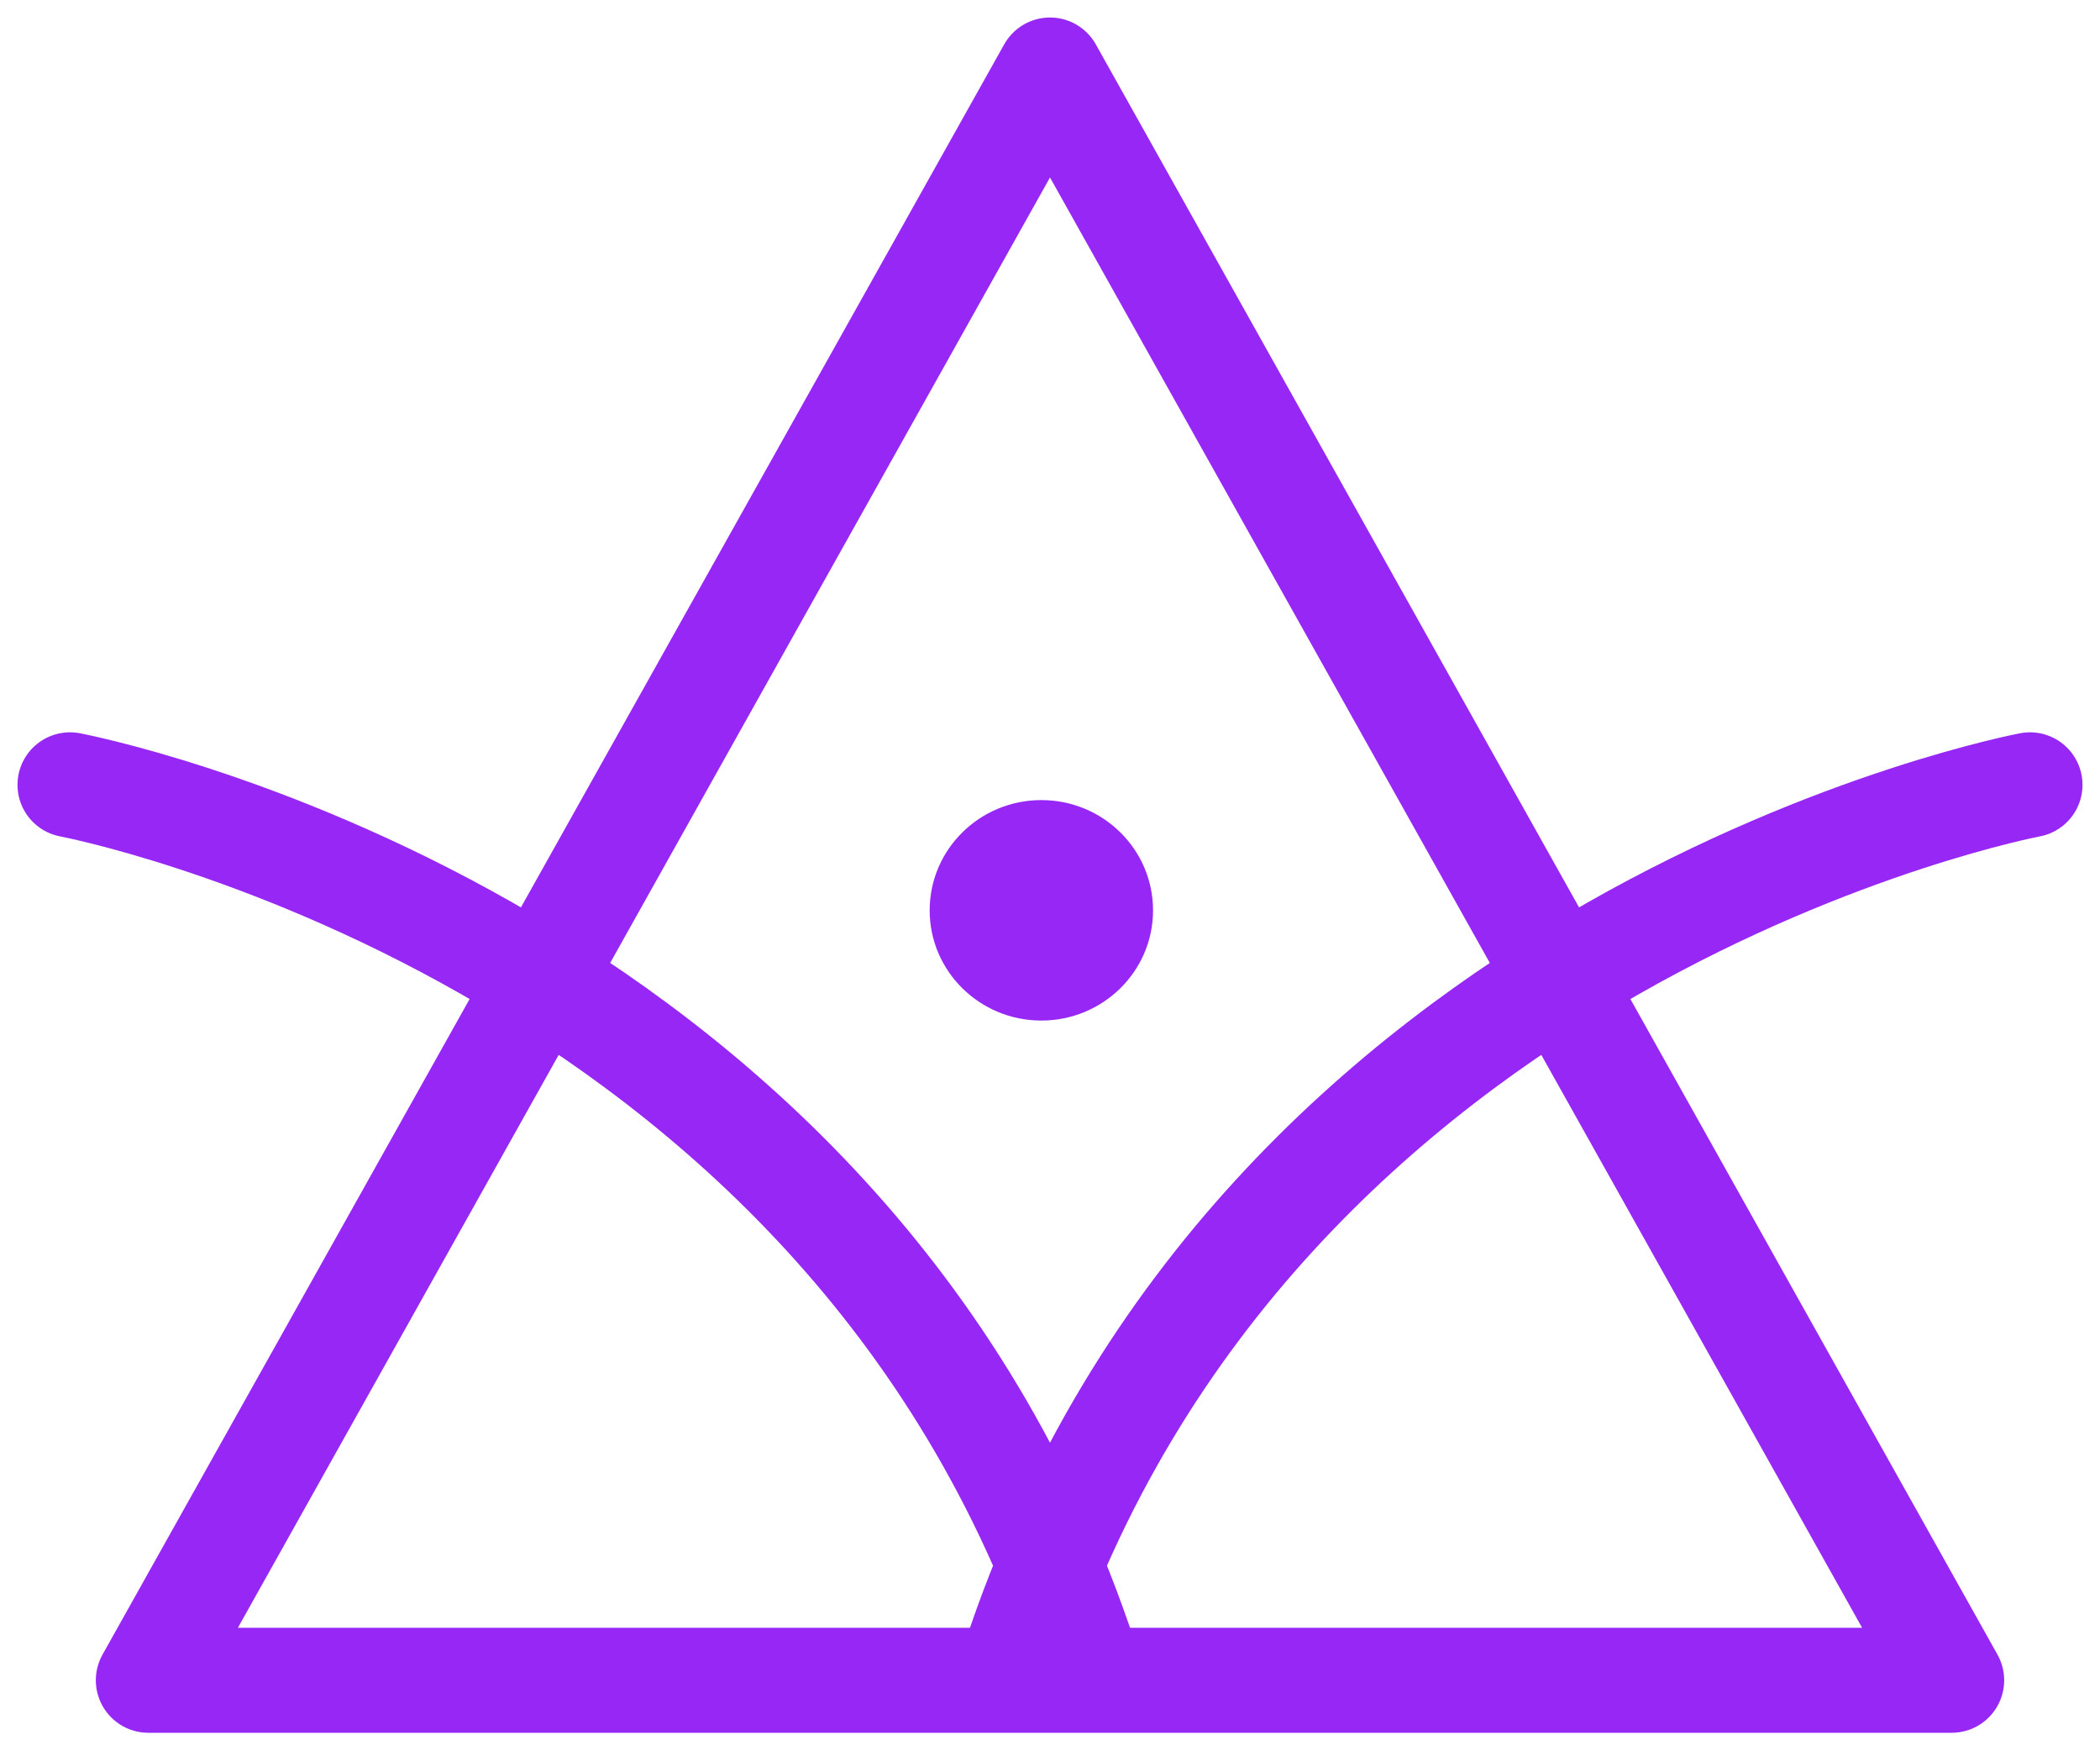
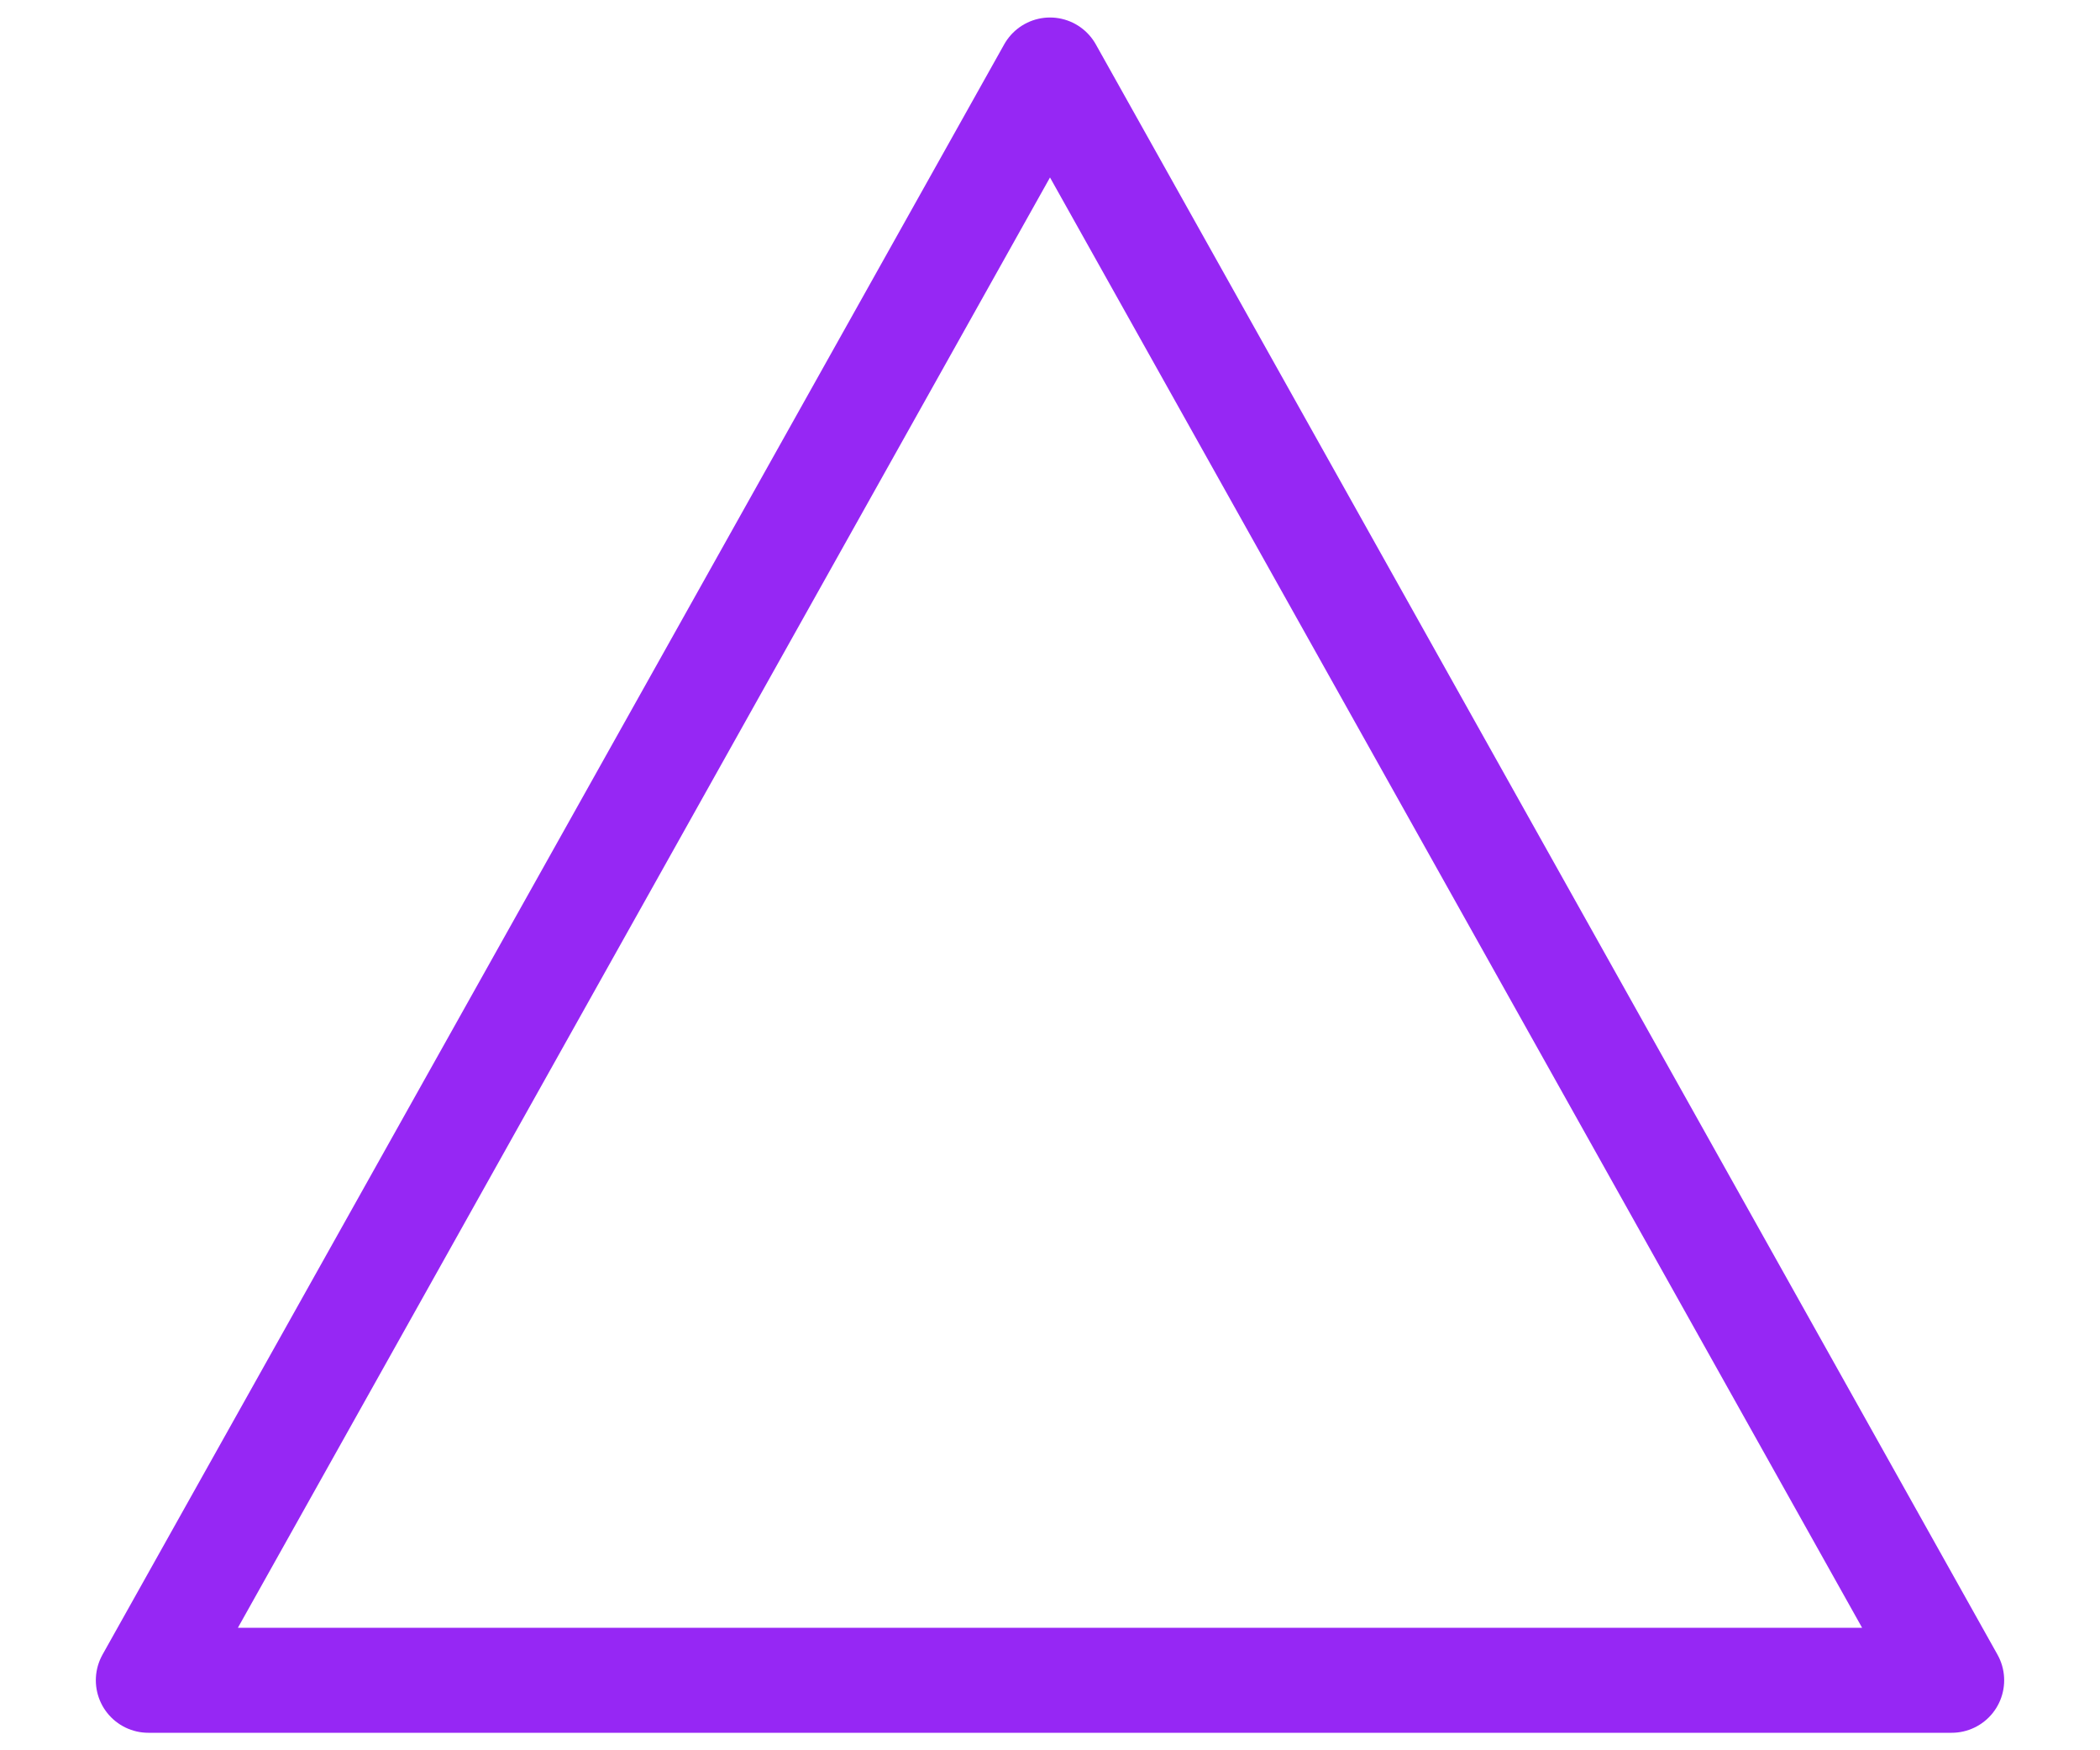
<svg xmlns="http://www.w3.org/2000/svg" width="30px" height="25px" viewBox="0 0 30 25" version="1.1">
  <title>token-icon</title>
  <g id="Launch-Page-Desktop" stroke="none" stroke-width="1" fill="none" fill-rule="evenodd">
    <g id="PP-LaunchPage" transform="translate(-146, -2619)">
      <g id="FEATURE-SECTION---Alternative-side-by-side-with-images" transform="translate(128, 1025)">
        <g id="text" transform="translate(0, 295)">
          <g id="point-02b" transform="translate(7, 1282)">
            <g id="token-icon" transform="translate(0, 6)">
              <g transform="translate(12, 12)">
                <polygon id="Stroke-1" stroke="#9627F4" stroke-width="1.5" stroke-linecap="round" stroke-linejoin="round" points="1.119 23 14 0 26.881 23" />
-                 <path d="M12.281,12.003 C12.281,11.133 12.995,10.428 13.876,10.428 C14.758,10.428 15.472,11.133 15.472,12.003 C15.472,12.872 14.758,13.577 13.876,13.577 C12.995,13.577 12.281,12.872 12.281,12.003" id="Fill-3" fill="#9627F4" />
-                 <path d="M-2.70838596e-16,10.21 C-2.70838596e-16,10.21 11.075,12.292 14.503,22.7" id="Stroke-5" stroke="#9627F4" stroke-width="1.5" stroke-linecap="round" stroke-linejoin="round" />
-                 <path d="M28,10.21 C28,10.21 16.925,12.292 13.497,22.7" id="Stroke-7" stroke="#9627F4" stroke-width="1.5" stroke-linecap="round" stroke-linejoin="round" />
              </g>
            </g>
          </g>
        </g>
      </g>
    </g>
  </g>
</svg>